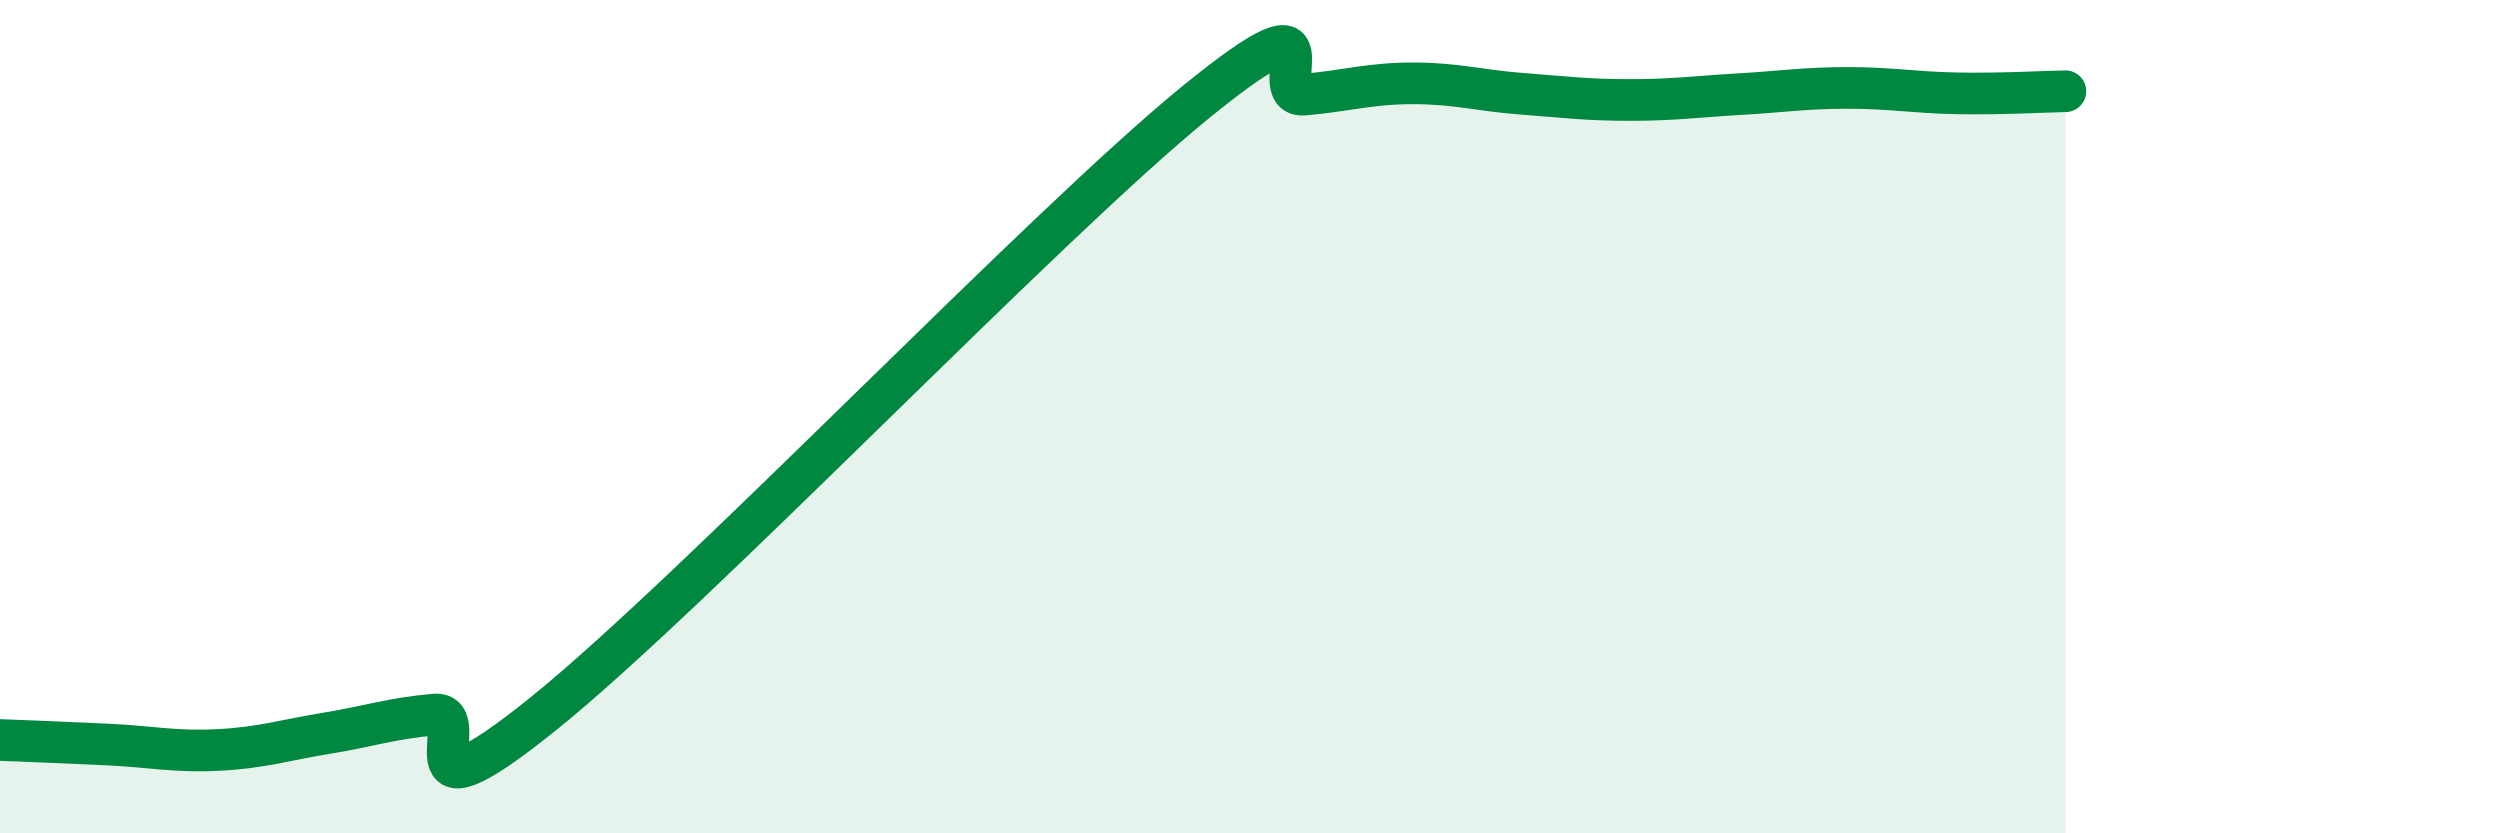
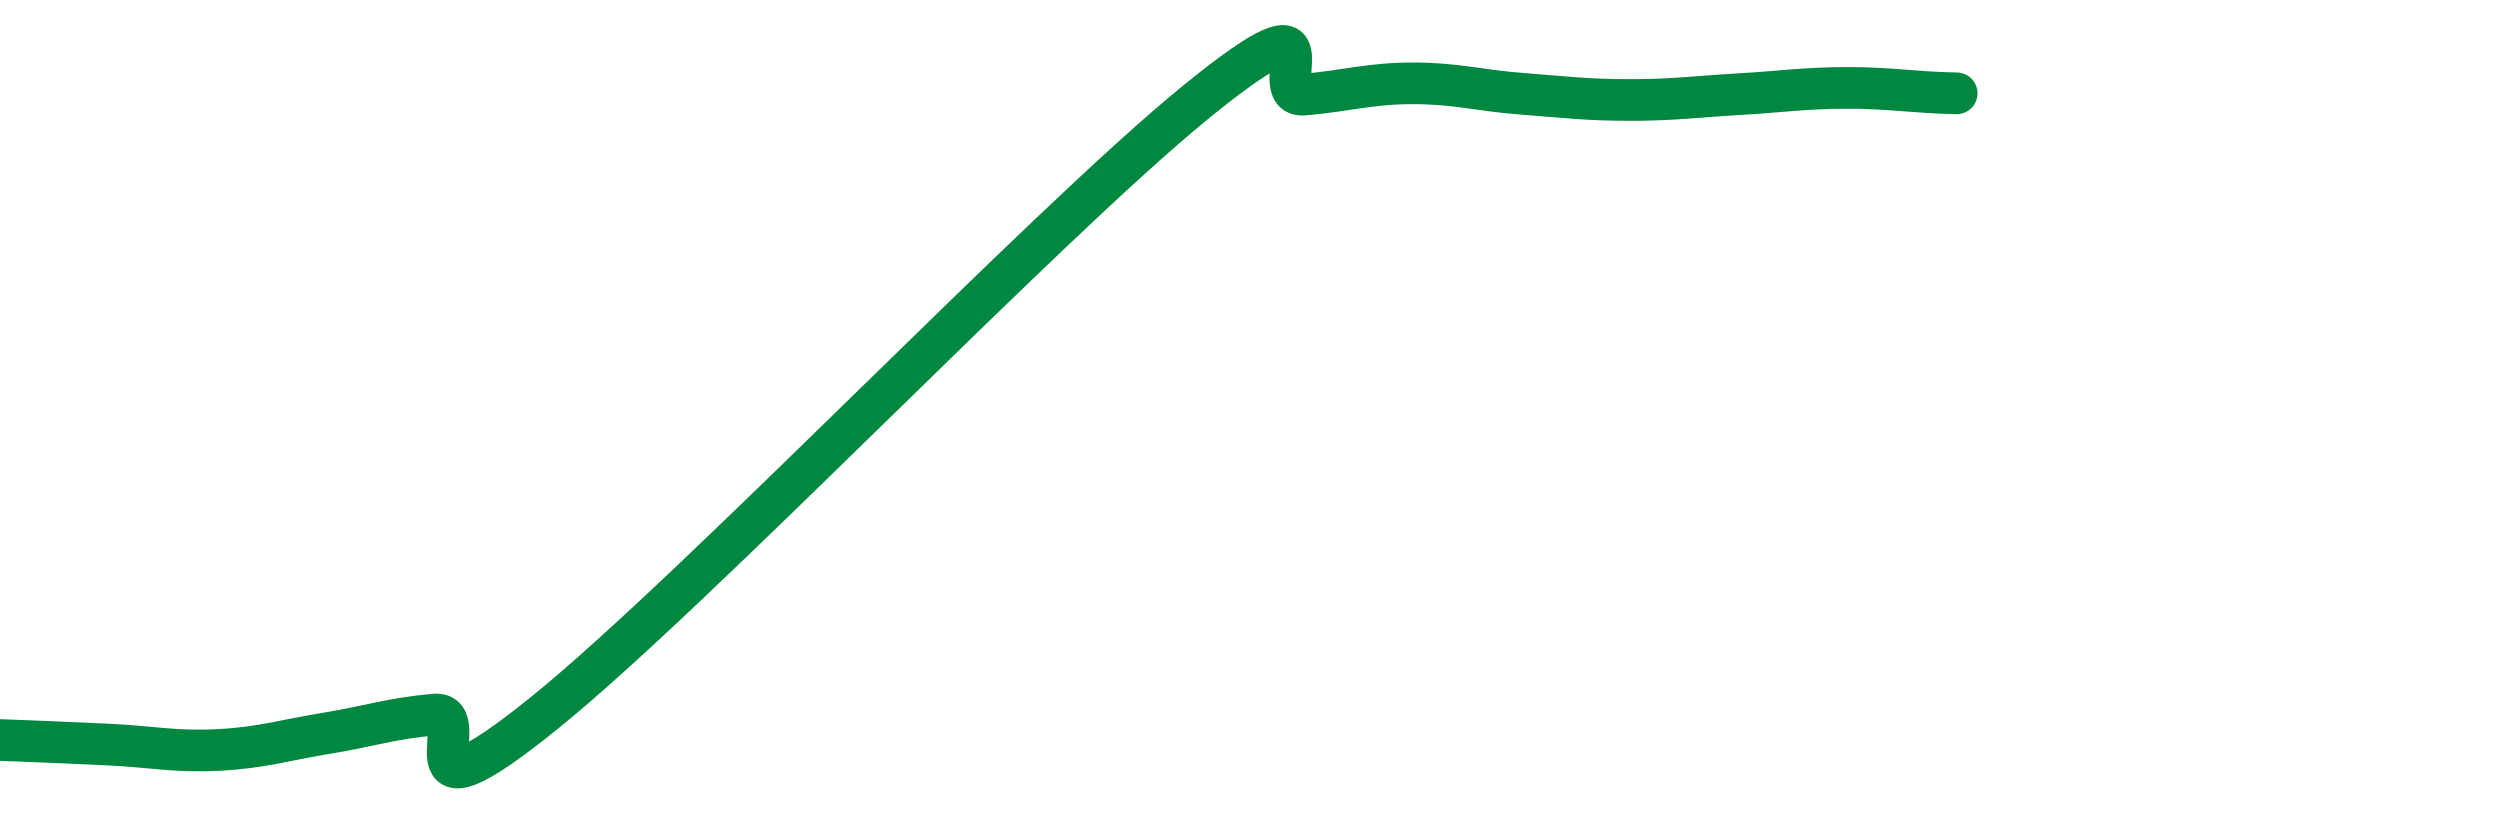
<svg xmlns="http://www.w3.org/2000/svg" width="60" height="20" viewBox="0 0 60 20">
-   <path d="M 0,17.76 C 0.52,17.78 1.57,17.82 2.61,17.87 C 3.65,17.92 4.18,18.05 5.22,18 C 6.26,17.95 6.79,17.77 7.83,17.6 C 8.87,17.43 9.39,17.24 10.43,17.15 C 11.47,17.06 9.39,20.07 13.04,17.13 C 16.69,14.19 25.05,5.42 28.7,2.45 C 32.35,-0.52 30.26,2.36 31.3,2.27 C 32.34,2.18 32.87,2 33.91,2 C 34.95,2 35.48,2.17 36.52,2.25 C 37.56,2.33 38.09,2.4 39.13,2.4 C 40.17,2.4 40.7,2.32 41.74,2.26 C 42.78,2.2 43.31,2.11 44.35,2.11 C 45.39,2.11 45.92,2.22 46.96,2.24 C 48,2.26 49.05,2.2 49.57,2.19L49.57 20L0 20Z" fill="#008740" opacity="0.1" stroke-linecap="round" stroke-linejoin="round" />
-   <path d="M 0,17.76 C 0.52,17.78 1.57,17.82 2.61,17.87 C 3.65,17.92 4.18,18.05 5.22,18 C 6.26,17.95 6.79,17.77 7.83,17.6 C 8.87,17.43 9.39,17.24 10.43,17.15 C 11.47,17.06 9.39,20.07 13.04,17.13 C 16.69,14.19 25.05,5.42 28.7,2.45 C 32.35,-0.52 30.26,2.36 31.3,2.27 C 32.34,2.18 32.87,2 33.91,2 C 34.95,2 35.48,2.17 36.52,2.25 C 37.56,2.33 38.09,2.4 39.13,2.4 C 40.17,2.4 40.7,2.32 41.74,2.26 C 42.78,2.2 43.31,2.11 44.35,2.11 C 45.39,2.11 45.92,2.22 46.96,2.24 C 48,2.26 49.05,2.2 49.57,2.19" stroke="#008740" stroke-width="1" fill="none" stroke-linecap="round" stroke-linejoin="round" />
+   <path d="M 0,17.76 C 0.52,17.78 1.57,17.82 2.61,17.87 C 3.65,17.92 4.18,18.05 5.22,18 C 6.26,17.95 6.79,17.77 7.83,17.6 C 8.87,17.43 9.39,17.24 10.43,17.15 C 11.47,17.06 9.39,20.07 13.04,17.13 C 16.69,14.19 25.05,5.42 28.7,2.45 C 32.35,-0.52 30.26,2.36 31.3,2.27 C 32.34,2.18 32.87,2 33.91,2 C 34.95,2 35.48,2.17 36.52,2.25 C 37.56,2.33 38.09,2.4 39.13,2.4 C 40.17,2.4 40.7,2.32 41.74,2.26 C 42.78,2.2 43.31,2.11 44.35,2.11 C 45.39,2.11 45.92,2.22 46.96,2.24 " stroke="#008740" stroke-width="1" fill="none" stroke-linecap="round" stroke-linejoin="round" />
</svg>